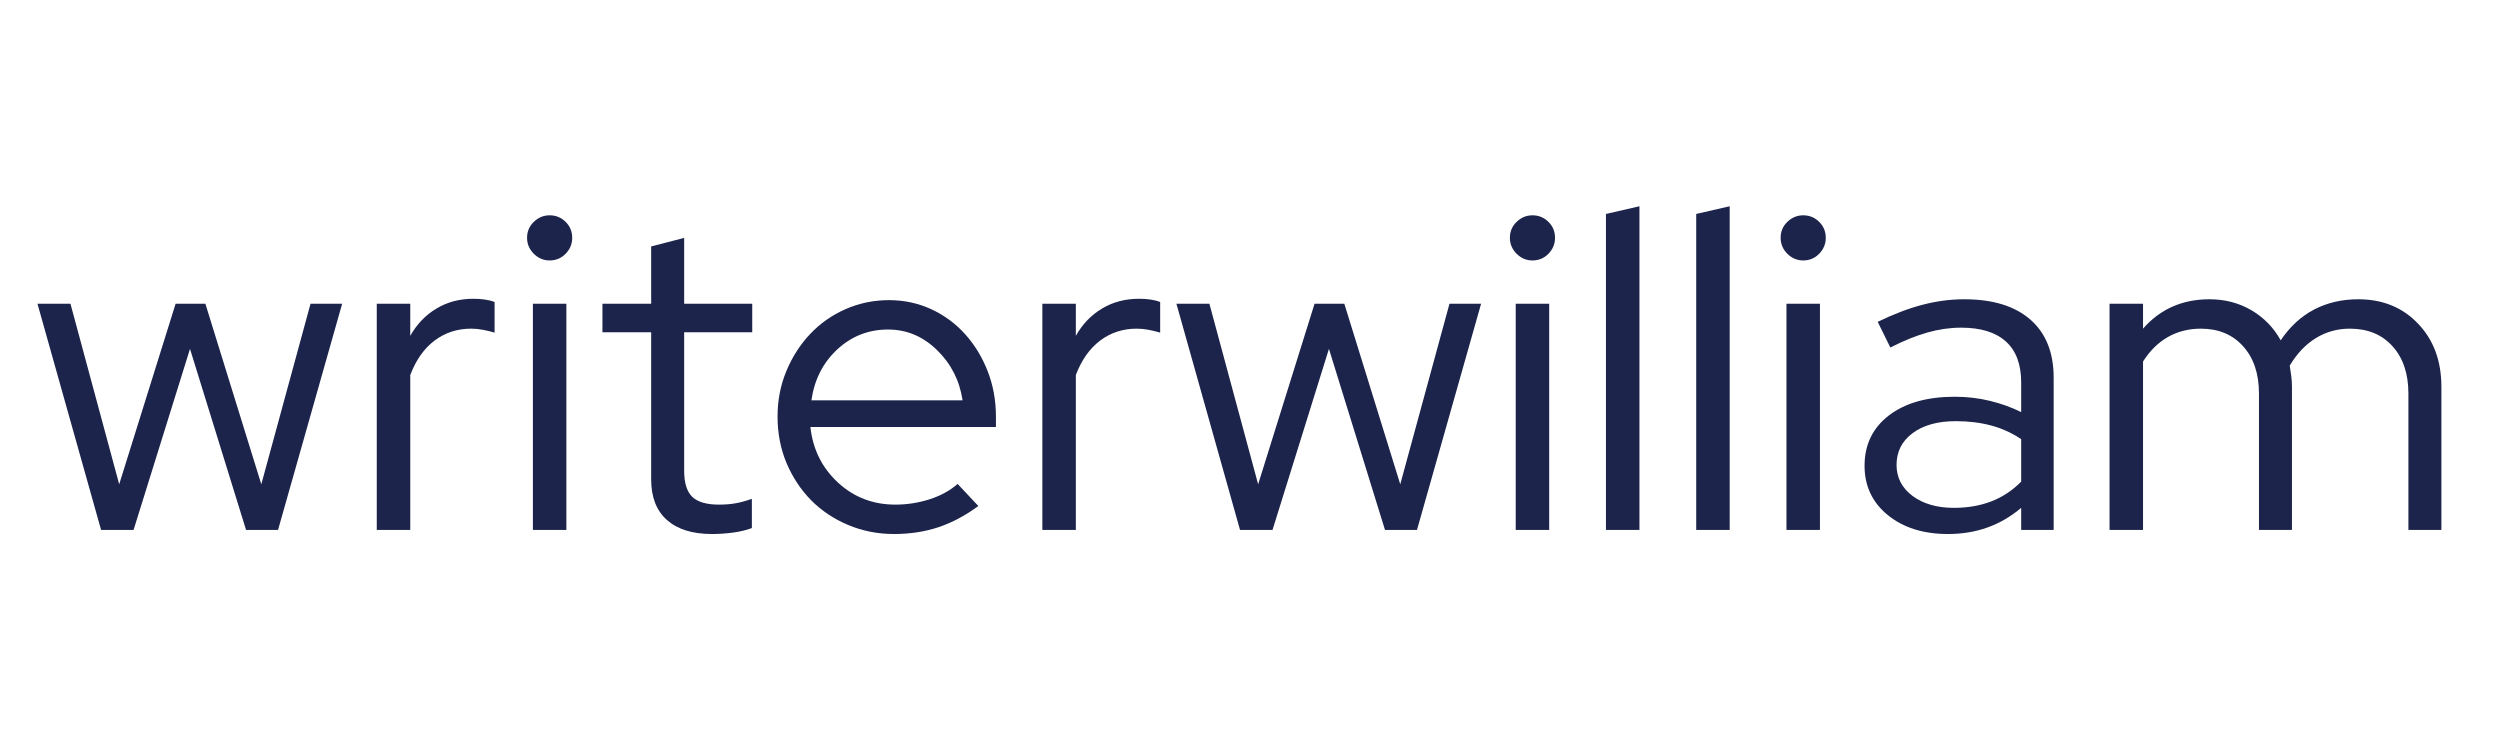
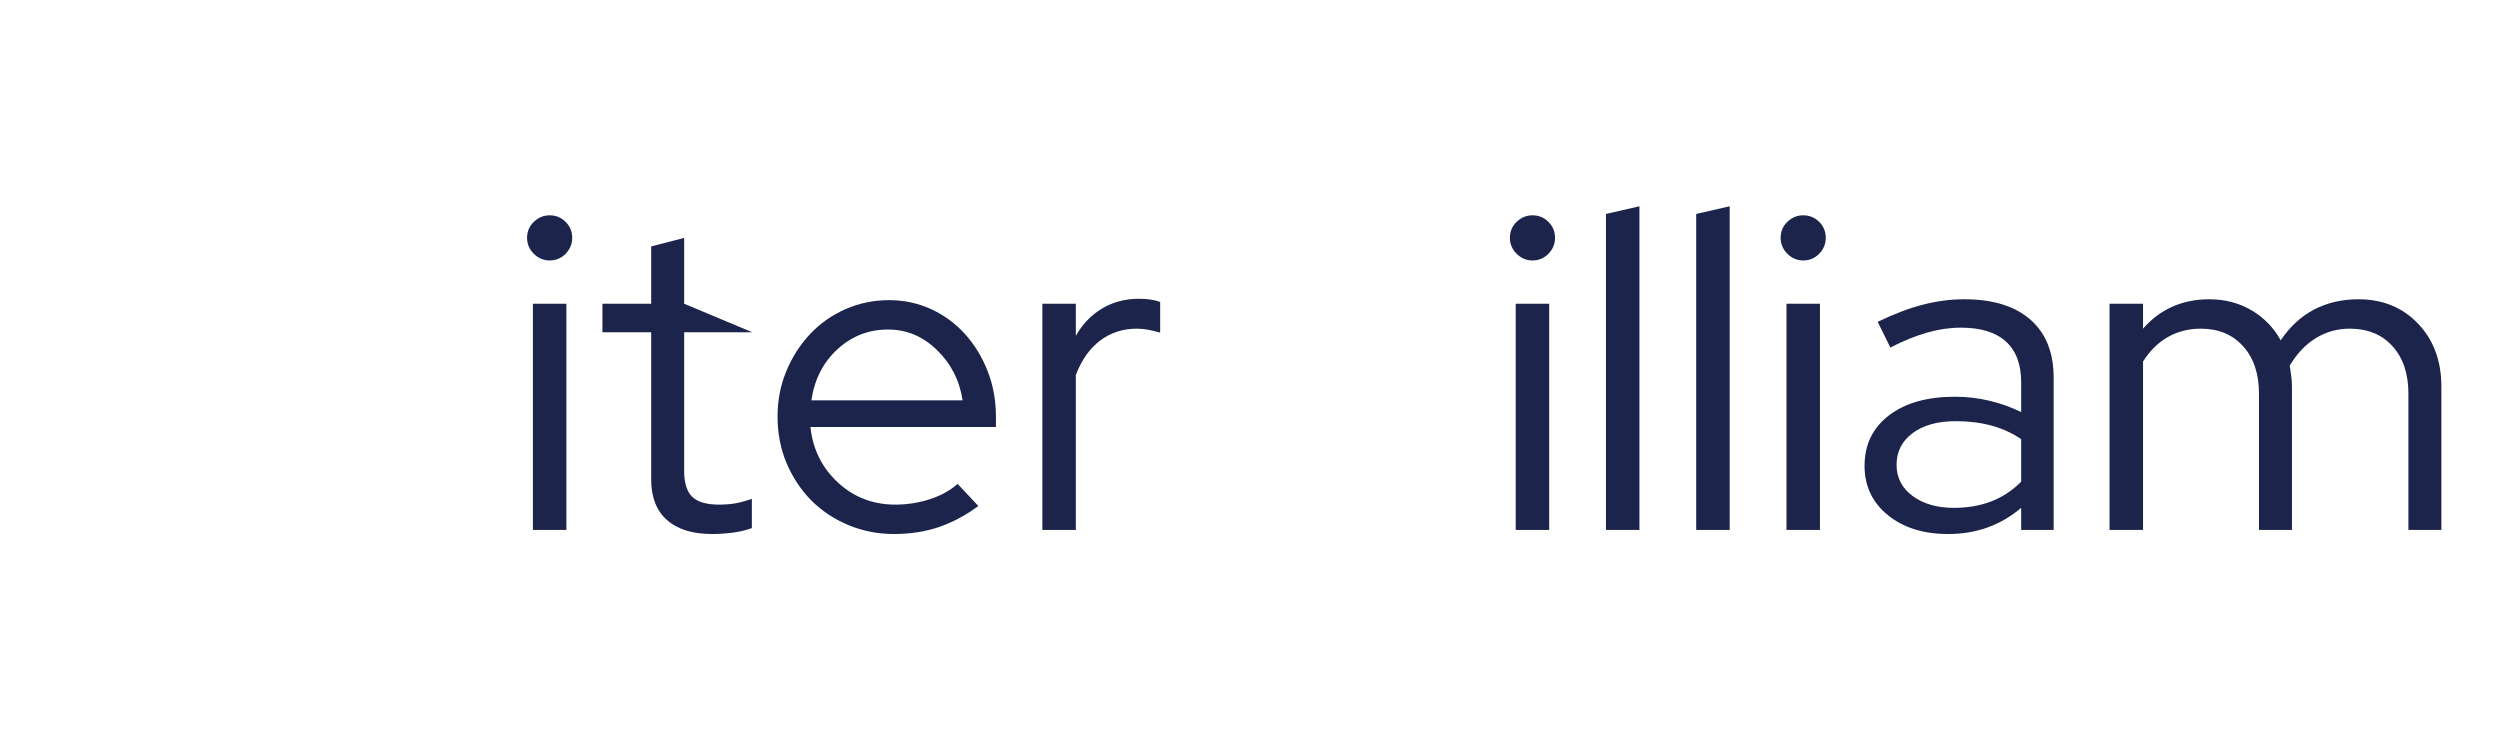
<svg xmlns="http://www.w3.org/2000/svg" width="420" viewBox="0 0 315 95.25" height="127" preserveAspectRatio="xMidYMid meet">
  <defs>
    <g />
  </defs>
  <g fill="#1c244b" fill-opacity="1">
    <g transform="translate(3.924, 66.77)">
      <g>
-         <path d="M 12.906 0 L 8.812 0 L 0.797 -28.5 L 4.953 -28.5 L 11.094 -5.75 L 18.203 -28.5 L 21.953 -28.5 L 29 -5.75 L 35.203 -28.5 L 39.188 -28.5 L 31.109 0 L 27.078 0 L 20.016 -22.812 Z M 12.906 0 " />
-       </g>
+         </g>
    </g>
  </g>
  <g fill="#1c244b" fill-opacity="1">
    <g transform="translate(43.895, 66.77)">
      <g>
-         <path d="M 3.578 0 L 3.578 -28.5 L 7.797 -28.5 L 7.797 -24.453 C 8.629 -25.93 9.727 -27.078 11.094 -27.891 C 12.457 -28.711 14.008 -29.125 15.75 -29.125 C 16.281 -29.125 16.754 -29.094 17.172 -29.031 C 17.586 -28.977 18.004 -28.875 18.422 -28.719 L 18.422 -24.859 C 17.93 -25.004 17.438 -25.125 16.938 -25.219 C 16.445 -25.312 15.957 -25.359 15.469 -25.359 C 13.727 -25.359 12.191 -24.859 10.859 -23.859 C 9.535 -22.859 8.516 -21.41 7.797 -19.516 L 7.797 0 Z M 3.578 0 " />
-       </g>
+         </g>
    </g>
  </g>
  <g fill="#1c244b" fill-opacity="1">
    <g transform="translate(63.567, 66.77)">
      <g>
        <path d="M 5.688 -33.953 C 4.926 -33.953 4.258 -34.234 3.688 -34.797 C 3.125 -35.367 2.844 -36.035 2.844 -36.797 C 2.844 -37.598 3.125 -38.27 3.688 -38.812 C 4.258 -39.363 4.926 -39.641 5.688 -39.641 C 6.477 -39.641 7.148 -39.363 7.703 -38.812 C 8.254 -38.27 8.531 -37.598 8.531 -36.797 C 8.531 -36.035 8.254 -35.367 7.703 -34.797 C 7.148 -34.234 6.477 -33.953 5.688 -33.953 Z M 7.797 -28.5 L 7.797 0 L 3.578 0 L 3.578 -28.5 Z M 7.797 -28.5 " />
      </g>
    </g>
  </g>
  <g fill="#1c244b" fill-opacity="1">
    <g transform="translate(74.938, 66.77)">
      <g>
-         <path d="M 7.109 -6.375 L 7.109 -24.906 L 0.969 -24.906 L 0.969 -28.5 L 7.109 -28.5 L 7.109 -35.719 L 11.266 -36.797 L 11.266 -28.5 L 19.844 -28.5 L 19.844 -24.906 L 11.266 -24.906 L 11.266 -7.453 C 11.266 -5.93 11.602 -4.836 12.281 -4.172 C 12.969 -3.516 14.086 -3.188 15.641 -3.188 C 16.43 -3.188 17.141 -3.242 17.766 -3.359 C 18.398 -3.473 19.078 -3.66 19.797 -3.922 L 19.797 -0.234 C 19.078 0.035 18.27 0.227 17.375 0.344 C 16.477 0.457 15.613 0.516 14.781 0.516 C 12.32 0.516 10.426 -0.07 9.094 -1.25 C 7.77 -2.426 7.109 -4.133 7.109 -6.375 Z M 7.109 -6.375 " />
+         <path d="M 7.109 -6.375 L 7.109 -24.906 L 0.969 -24.906 L 0.969 -28.5 L 7.109 -28.5 L 7.109 -35.719 L 11.266 -36.797 L 11.266 -28.5 L 19.844 -24.906 L 11.266 -24.906 L 11.266 -7.453 C 11.266 -5.93 11.602 -4.836 12.281 -4.172 C 12.969 -3.516 14.086 -3.188 15.641 -3.188 C 16.43 -3.188 17.141 -3.242 17.766 -3.359 C 18.398 -3.473 19.078 -3.66 19.797 -3.922 L 19.797 -0.234 C 19.078 0.035 18.27 0.227 17.375 0.344 C 16.477 0.457 15.613 0.516 14.781 0.516 C 12.32 0.516 10.426 -0.07 9.094 -1.25 C 7.77 -2.426 7.109 -4.133 7.109 -6.375 Z M 7.109 -6.375 " />
      </g>
    </g>
  </g>
  <g fill="#1c244b" fill-opacity="1">
    <g transform="translate(95.691, 66.77)">
      <g>
        <path d="M 27.578 -3.016 C 25.992 -1.836 24.336 -0.953 22.609 -0.359 C 20.879 0.223 18.992 0.516 16.953 0.516 C 14.898 0.516 12.973 0.133 11.172 -0.625 C 9.367 -1.383 7.812 -2.426 6.5 -3.75 C 5.195 -5.082 4.164 -6.645 3.406 -8.438 C 2.656 -10.238 2.281 -12.188 2.281 -14.281 C 2.281 -16.32 2.648 -18.234 3.391 -20.016 C 4.129 -21.797 5.125 -23.348 6.375 -24.672 C 7.625 -26.004 9.109 -27.051 10.828 -27.812 C 12.555 -28.57 14.391 -28.953 16.328 -28.953 C 18.223 -28.953 19.992 -28.57 21.641 -27.812 C 23.285 -27.051 24.707 -26.004 25.906 -24.672 C 27.102 -23.348 28.051 -21.797 28.75 -20.016 C 29.445 -18.234 29.797 -16.32 29.797 -14.281 L 29.797 -12.969 L 6.422 -12.969 C 6.723 -10.164 7.879 -7.832 9.891 -5.969 C 11.898 -4.113 14.312 -3.188 17.125 -3.188 C 18.602 -3.188 20.039 -3.41 21.438 -3.859 C 22.844 -4.316 24.02 -4.961 24.969 -5.797 Z M 16.203 -25.25 C 13.742 -25.25 11.613 -24.414 9.812 -22.75 C 8.008 -21.082 6.922 -18.941 6.547 -16.328 L 25.594 -16.328 C 25.219 -18.828 24.145 -20.938 22.375 -22.656 C 20.613 -24.383 18.555 -25.25 16.203 -25.25 Z M 16.203 -25.25 " />
      </g>
    </g>
  </g>
  <g fill="#1c244b" fill-opacity="1">
    <g transform="translate(127.759, 66.77)">
      <g>
        <path d="M 3.578 0 L 3.578 -28.5 L 7.797 -28.5 L 7.797 -24.453 C 8.629 -25.93 9.727 -27.078 11.094 -27.891 C 12.457 -28.711 14.008 -29.125 15.75 -29.125 C 16.281 -29.125 16.754 -29.094 17.172 -29.031 C 17.586 -28.977 18.004 -28.875 18.422 -28.719 L 18.422 -24.859 C 17.93 -25.004 17.438 -25.125 16.938 -25.219 C 16.445 -25.312 15.957 -25.359 15.469 -25.359 C 13.727 -25.359 12.191 -24.859 10.859 -23.859 C 9.535 -22.859 8.516 -21.41 7.797 -19.516 L 7.797 0 Z M 3.578 0 " />
      </g>
    </g>
  </g>
  <g fill="#1c244b" fill-opacity="1">
    <g transform="translate(147.431, 66.77)">
      <g>
-         <path d="M 12.906 0 L 8.812 0 L 0.797 -28.5 L 4.953 -28.5 L 11.094 -5.75 L 18.203 -28.5 L 21.953 -28.5 L 29 -5.75 L 35.203 -28.5 L 39.188 -28.5 L 31.109 0 L 27.078 0 L 20.016 -22.812 Z M 12.906 0 " />
-       </g>
+         </g>
    </g>
  </g>
  <g fill="#1c244b" fill-opacity="1">
    <g transform="translate(187.402, 66.77)">
      <g>
        <path d="M 5.688 -33.953 C 4.926 -33.953 4.258 -34.234 3.688 -34.797 C 3.125 -35.367 2.844 -36.035 2.844 -36.797 C 2.844 -37.598 3.125 -38.27 3.688 -38.812 C 4.258 -39.363 4.926 -39.641 5.688 -39.641 C 6.477 -39.641 7.148 -39.363 7.703 -38.812 C 8.254 -38.27 8.531 -37.598 8.531 -36.797 C 8.531 -36.035 8.254 -35.367 7.703 -34.797 C 7.148 -34.234 6.477 -33.953 5.688 -33.953 Z M 7.797 -28.5 L 7.797 0 L 3.578 0 L 3.578 -28.5 Z M 7.797 -28.5 " />
      </g>
    </g>
  </g>
  <g fill="#1c244b" fill-opacity="1">
    <g transform="translate(198.773, 66.77)">
      <g>
        <path d="M 7.797 -40.781 L 7.797 0 L 3.578 0 L 3.578 -39.812 Z M 7.797 -40.781 " />
      </g>
    </g>
  </g>
  <g fill="#1c244b" fill-opacity="1">
    <g transform="translate(210.144, 66.77)">
      <g>
        <path d="M 7.797 -40.781 L 7.797 0 L 3.578 0 L 3.578 -39.812 Z M 7.797 -40.781 " />
      </g>
    </g>
  </g>
  <g fill="#1c244b" fill-opacity="1">
    <g transform="translate(221.516, 66.77)">
      <g>
        <path d="M 5.688 -33.953 C 4.926 -33.953 4.258 -34.234 3.688 -34.797 C 3.125 -35.367 2.844 -36.035 2.844 -36.797 C 2.844 -37.598 3.125 -38.27 3.688 -38.812 C 4.258 -39.363 4.926 -39.641 5.688 -39.641 C 6.477 -39.641 7.148 -39.363 7.703 -38.812 C 8.254 -38.27 8.531 -37.598 8.531 -36.797 C 8.531 -36.035 8.254 -35.367 7.703 -34.797 C 7.148 -34.234 6.477 -33.953 5.688 -33.953 Z M 7.797 -28.5 L 7.797 0 L 3.578 0 L 3.578 -28.5 Z M 7.797 -28.5 " />
      </g>
    </g>
  </g>
  <g fill="#1c244b" fill-opacity="1">
    <g transform="translate(232.887, 66.77)">
      <g>
        <path d="M 12.562 0.516 C 9.457 0.516 6.926 -0.281 4.969 -1.875 C 3.02 -3.469 2.047 -5.535 2.047 -8.078 C 2.047 -10.734 3.066 -12.848 5.109 -14.422 C 7.16 -15.992 9.93 -16.781 13.422 -16.781 C 14.941 -16.781 16.41 -16.609 17.828 -16.266 C 19.254 -15.922 20.57 -15.445 21.781 -14.844 L 21.781 -18.594 C 21.781 -20.875 21.133 -22.594 19.844 -23.75 C 18.562 -24.906 16.688 -25.484 14.219 -25.484 C 12.812 -25.484 11.395 -25.281 9.969 -24.875 C 8.551 -24.477 6.992 -23.848 5.297 -22.984 L 3.703 -26.219 C 5.742 -27.207 7.633 -27.926 9.375 -28.375 C 11.125 -28.832 12.867 -29.062 14.609 -29.062 C 18.211 -29.062 20.988 -28.207 22.938 -26.5 C 24.895 -24.789 25.875 -22.348 25.875 -19.172 L 25.875 0 L 21.781 0 L 21.781 -2.781 C 20.488 -1.688 19.078 -0.863 17.547 -0.312 C 16.016 0.238 14.352 0.516 12.562 0.516 Z M 6.078 -8.188 C 6.078 -6.594 6.75 -5.289 8.094 -4.281 C 9.445 -3.281 11.188 -2.781 13.312 -2.781 C 15.02 -2.781 16.57 -3.047 17.969 -3.578 C 19.375 -4.109 20.645 -4.941 21.781 -6.078 L 21.781 -11.438 C 20.602 -12.227 19.344 -12.801 18 -13.156 C 16.656 -13.52 15.164 -13.703 13.531 -13.703 C 11.258 -13.703 9.445 -13.195 8.094 -12.188 C 6.75 -11.188 6.078 -9.852 6.078 -8.188 Z M 6.078 -8.188 " />
      </g>
    </g>
  </g>
  <g fill="#1c244b" fill-opacity="1">
    <g transform="translate(262.225, 66.77)">
      <g>
        <path d="M 3.578 0 L 3.578 -28.5 L 7.797 -28.5 L 7.797 -25.359 C 8.859 -26.578 10.086 -27.5 11.484 -28.125 C 12.891 -28.75 14.445 -29.062 16.156 -29.062 C 18.125 -29.062 19.895 -28.598 21.469 -27.672 C 23.039 -26.742 24.266 -25.484 25.141 -23.891 C 26.316 -25.629 27.727 -26.926 29.375 -27.781 C 31.02 -28.633 32.867 -29.062 34.922 -29.062 C 37.992 -29.062 40.504 -28.035 42.453 -25.984 C 44.41 -23.941 45.391 -21.289 45.391 -18.031 L 45.391 0 L 41.234 0 L 41.234 -17.172 C 41.234 -19.68 40.566 -21.672 39.234 -23.141 C 37.91 -24.617 36.113 -25.359 33.844 -25.359 C 32.289 -25.359 30.867 -24.961 29.578 -24.172 C 28.285 -23.379 27.188 -22.223 26.281 -20.703 C 26.352 -20.285 26.414 -19.859 26.469 -19.422 C 26.531 -18.984 26.562 -18.52 26.562 -18.031 L 26.562 0 L 22.406 0 L 22.406 -17.172 C 22.406 -19.68 21.738 -21.672 20.406 -23.141 C 19.082 -24.617 17.305 -25.359 15.078 -25.359 C 13.555 -25.359 12.176 -25.008 10.938 -24.312 C 9.707 -23.613 8.66 -22.582 7.797 -21.219 L 7.797 0 Z M 3.578 0 " />
      </g>
    </g>
  </g>
</svg>